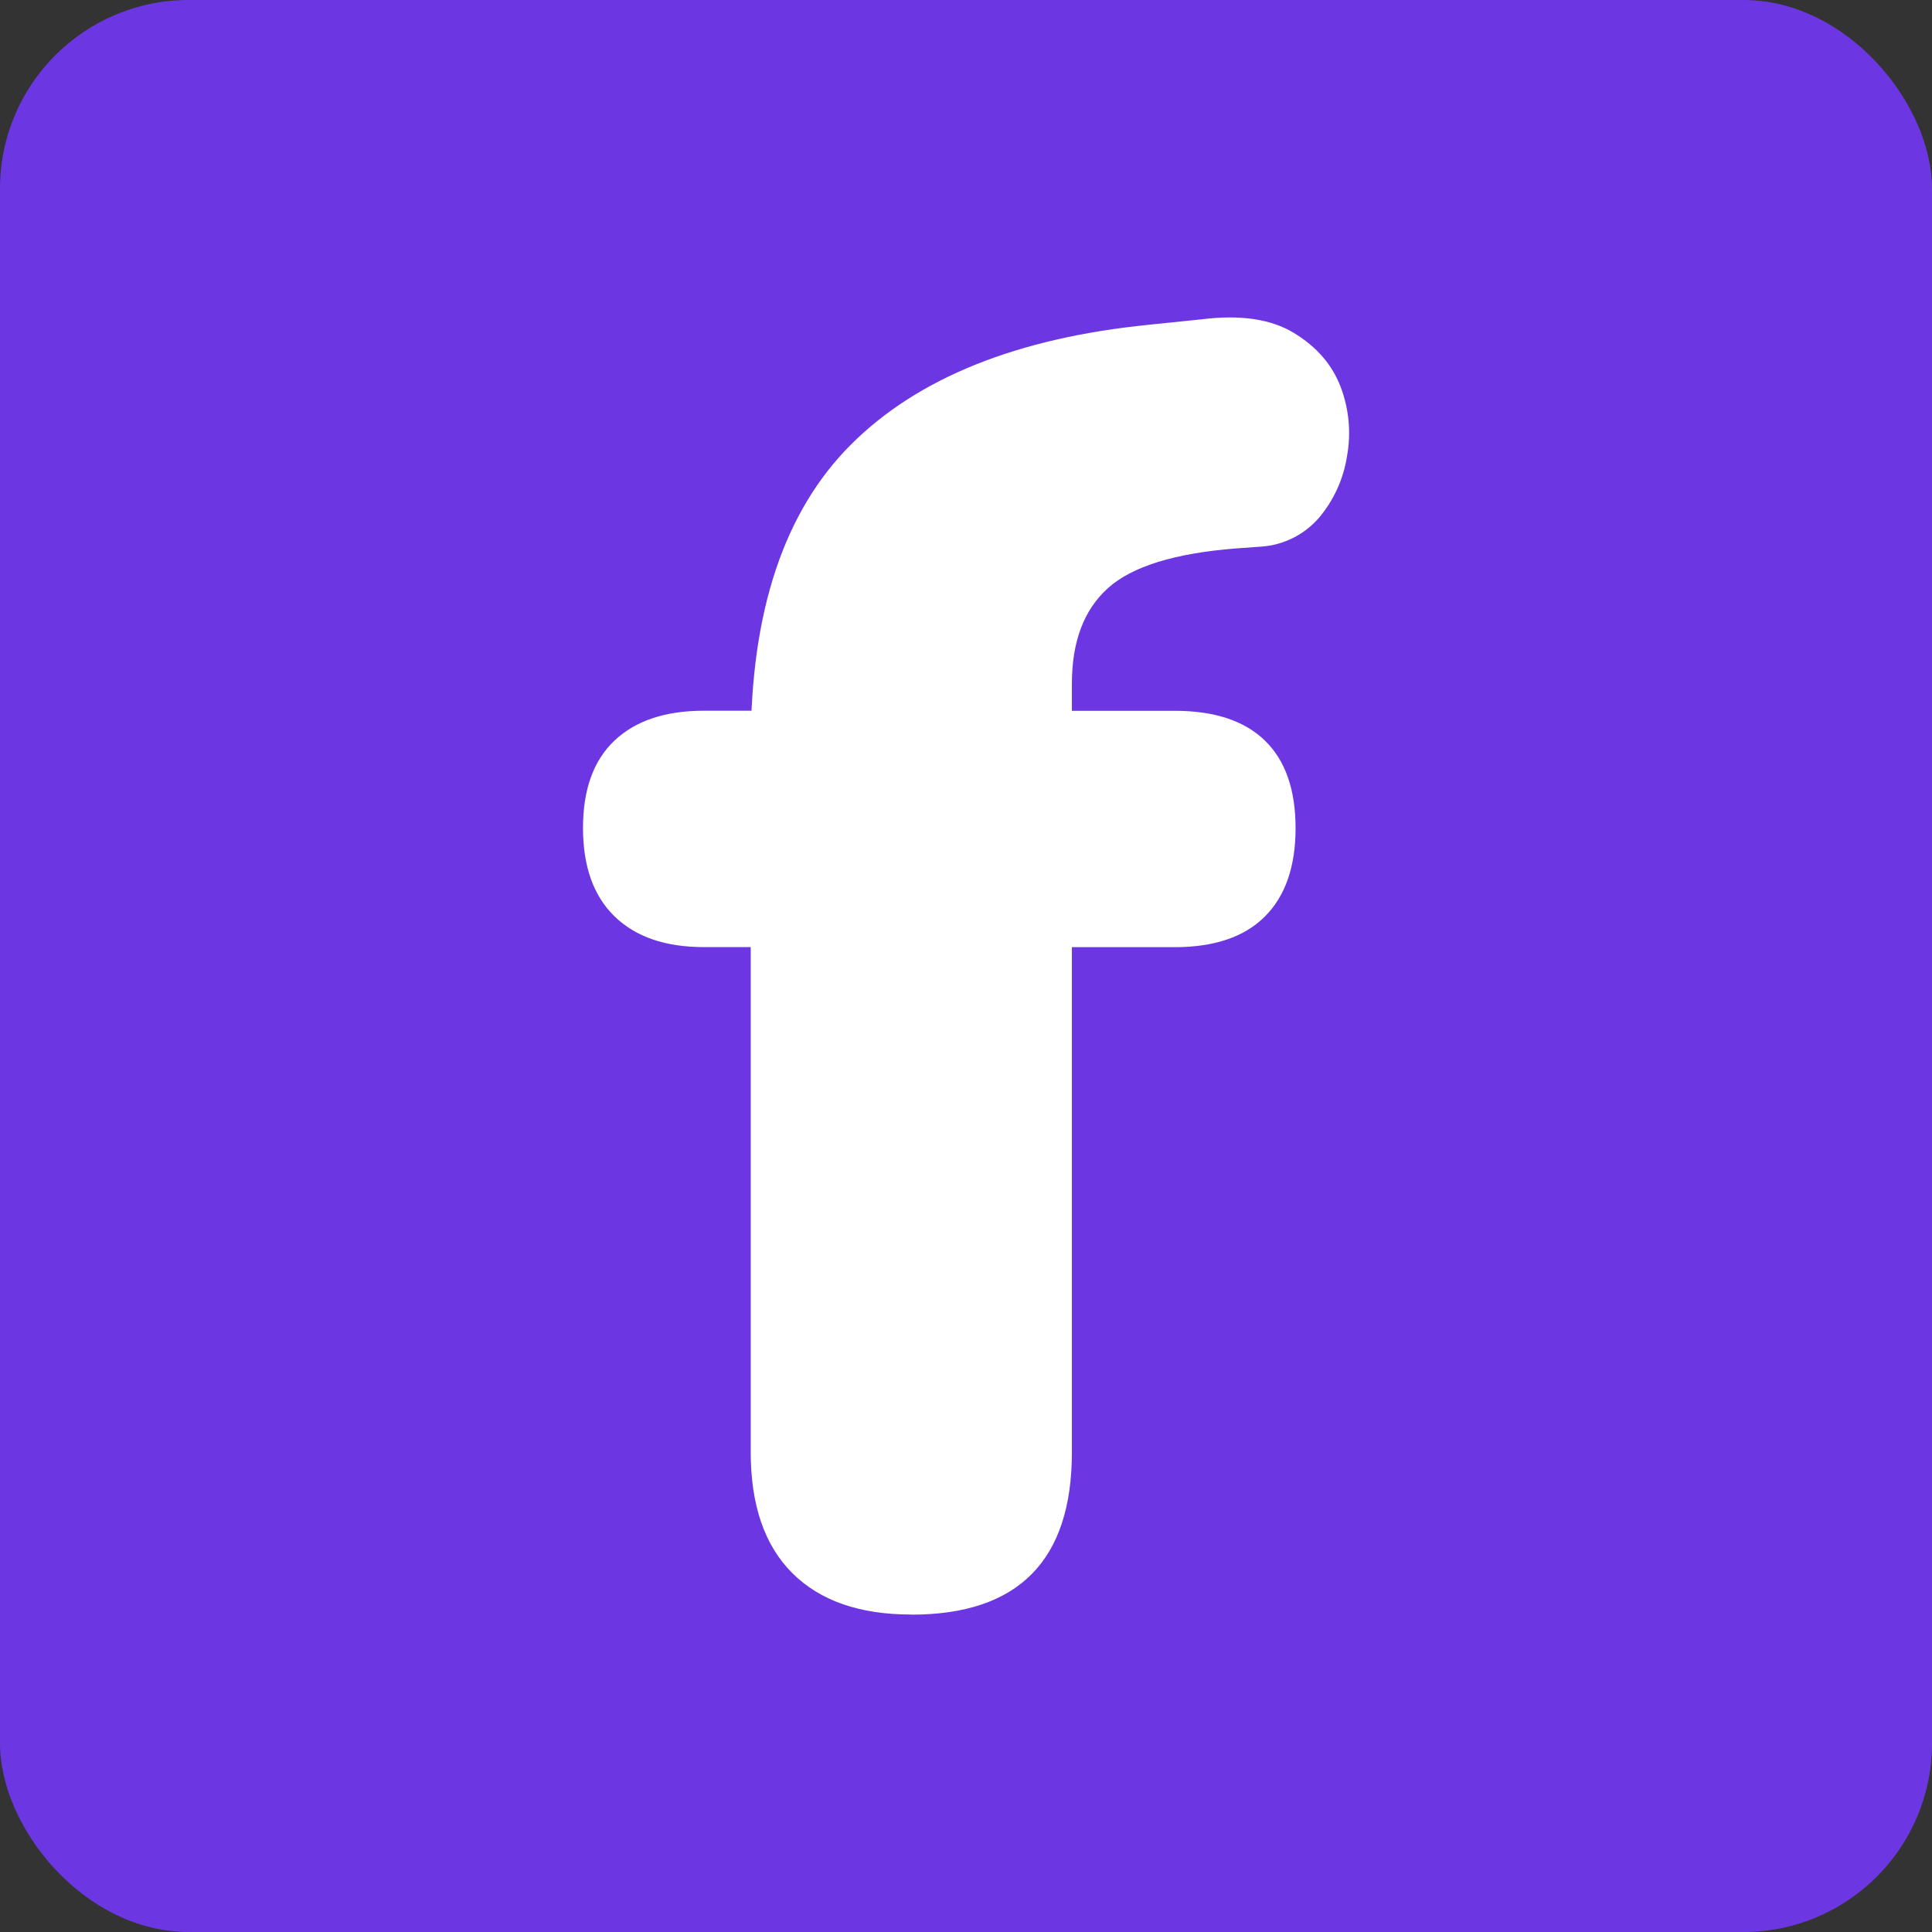
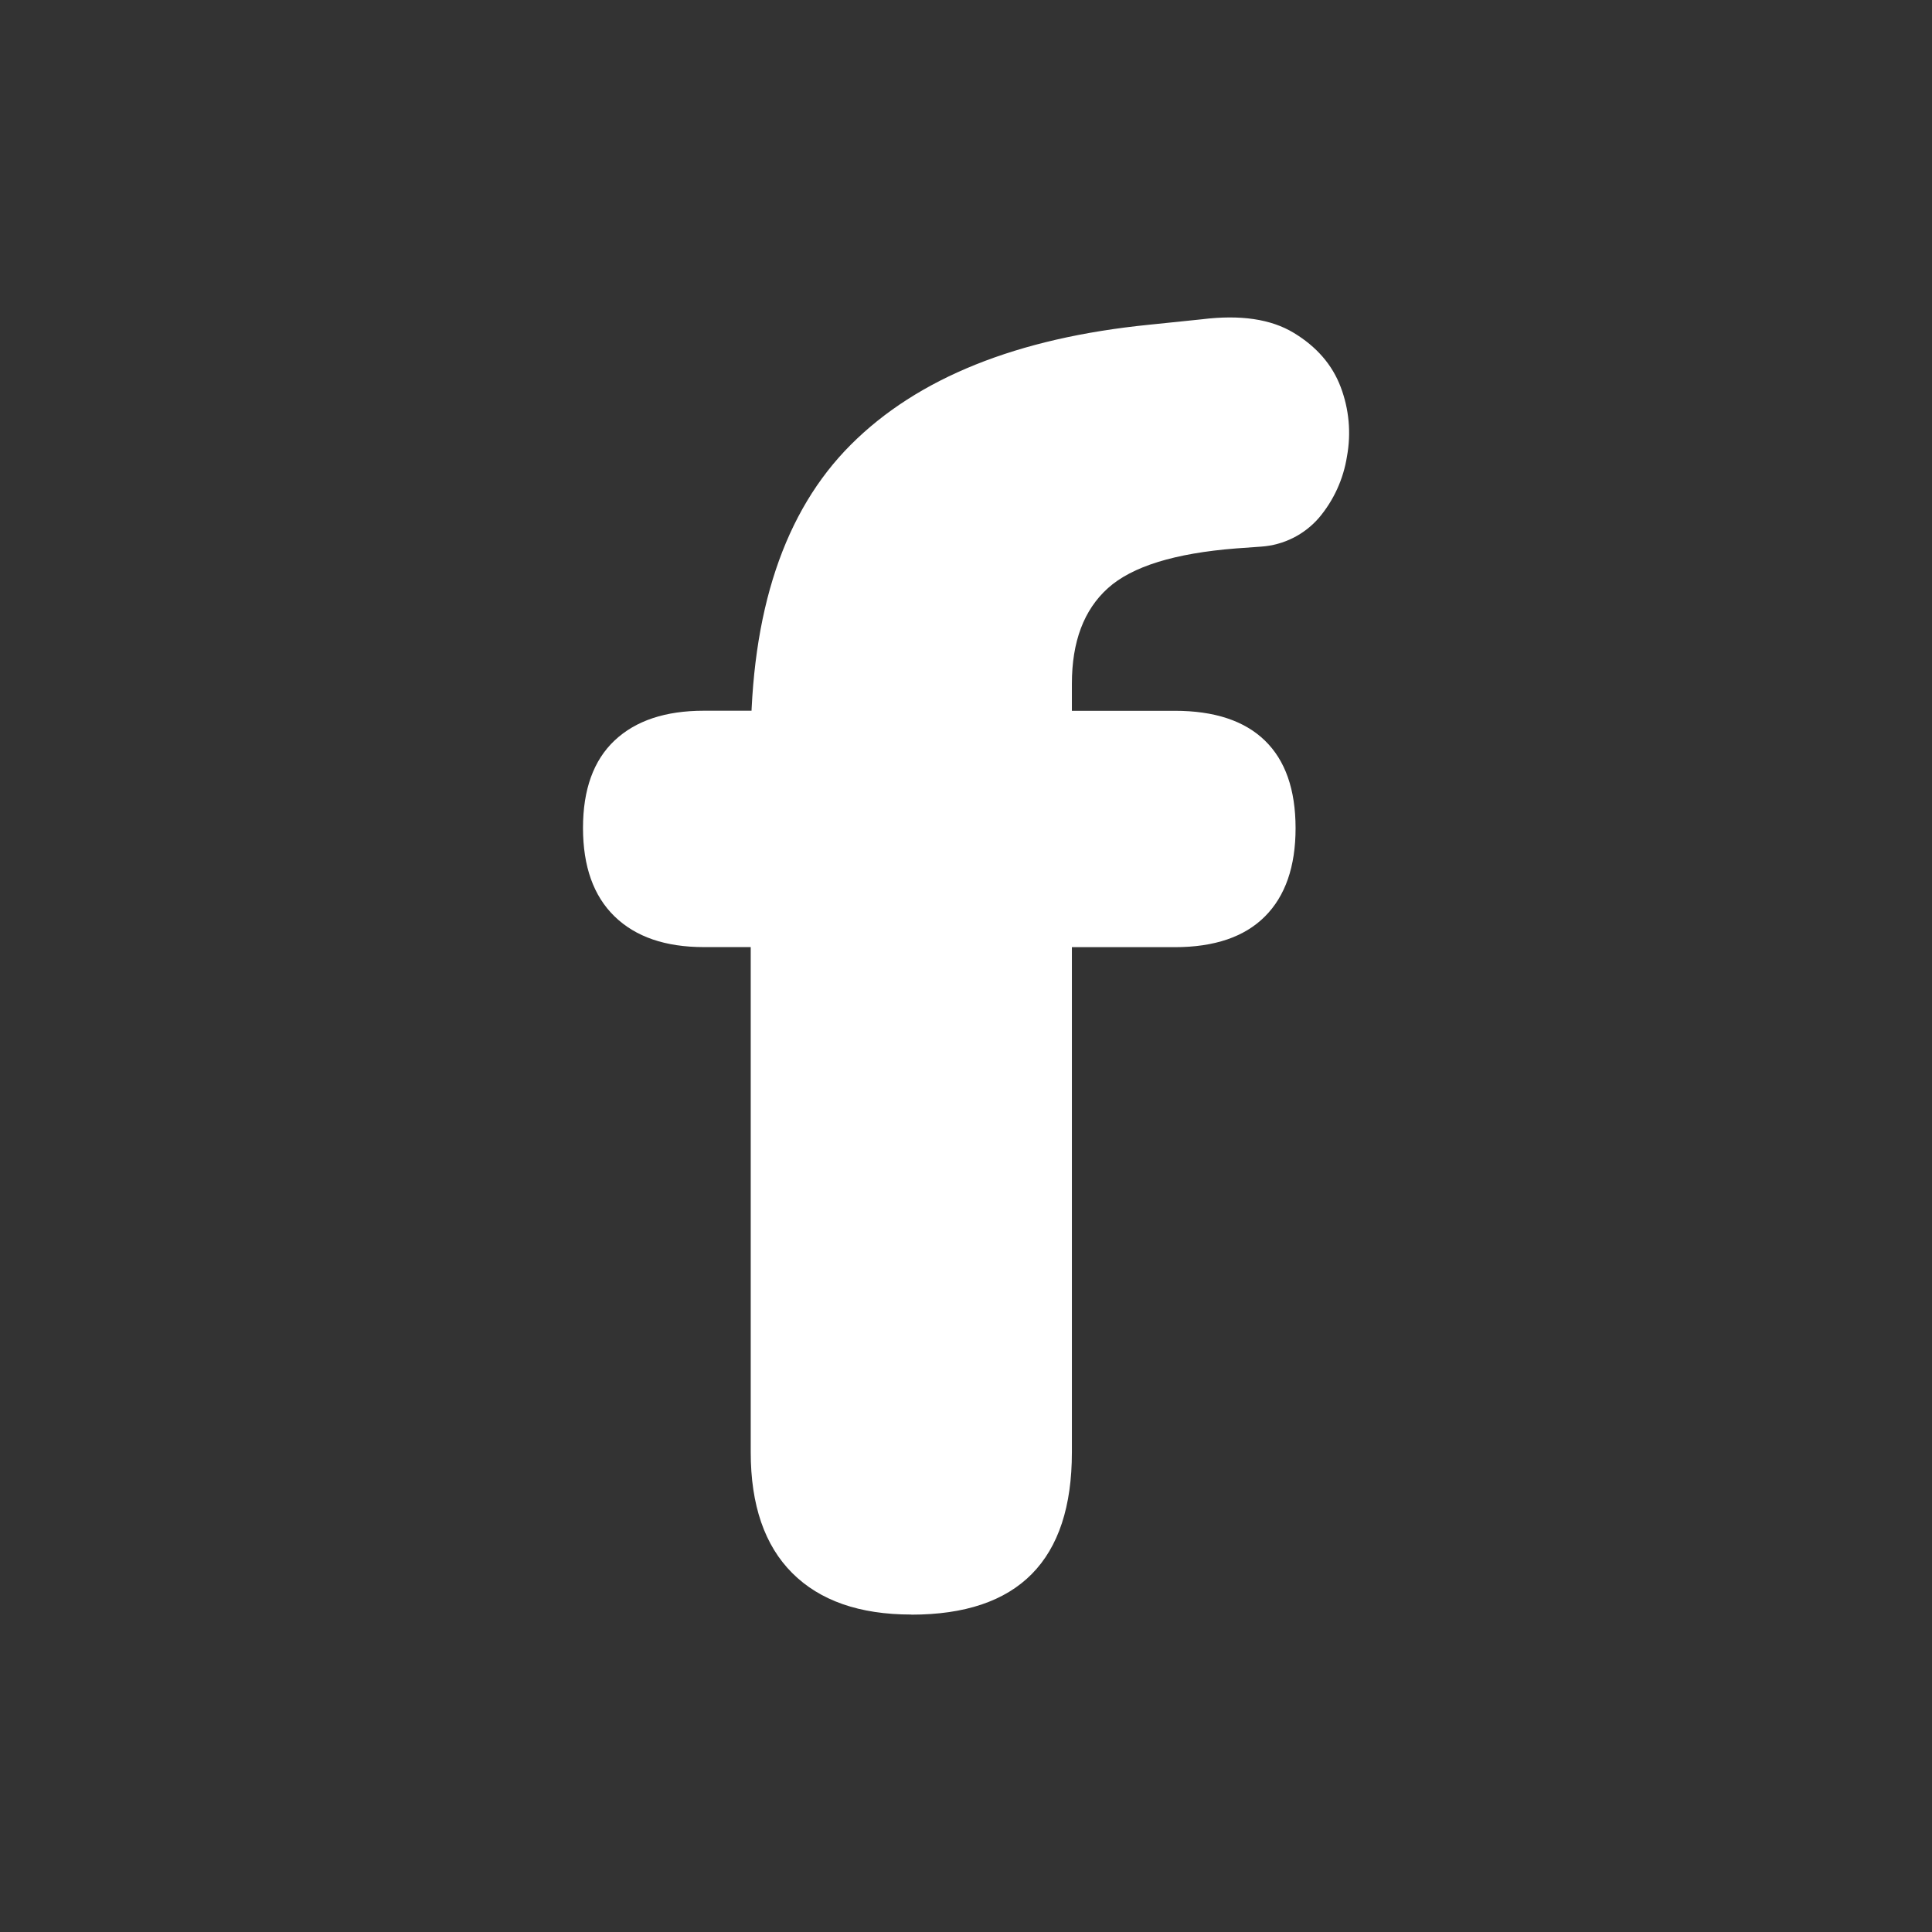
<svg xmlns="http://www.w3.org/2000/svg" viewBox="0 0 512 512">
  <rect x="0" y="0" width="512" height="512" fill="#333333" stroke="none" />
  <g>
-     <rect width="512" height="512" rx="50" ry="50" fill="#6C37E2" />
    <path d="M241.5,427.87c-13.7,0-24.22-3.67-31.55-11-7.33-7.33-11-18.01-11-32.03v-133.85h-12.42c-10.2,0-18.09-2.71-23.66-8.13-5.58-5.42-8.36-13.23-8.37-23.43,0-10.2,2.79-17.93,8.37-23.19,5.58-5.26,13.47-7.89,23.66-7.89h36.81l-24.38,22.47v-13.38c0-35.38,8.84-61.91,26.53-79.6,17.69-17.69,44.06-28.29,79.12-31.79l13.87-1.43c10.2-1.27,18.33-.08,24.38,3.59,6.05,3.66,10.2,8.45,12.43,14.34,2.23,5.87,2.81,12.23,1.67,18.41-.94,5.99-3.5,11.61-7.41,16.25-3.88,4.49-9.38,7.24-15.3,7.65l-6.69.48c-16.25,1.28-27.56,4.78-33.94,10.52-6.38,5.74-9.56,14.18-9.56,25.34v15.78l-10.52-8.61h37.77c10.52,0,18.48,2.63,23.9,7.89,5.42,5.26,8.12,12.99,8.13,23.19,0,10.2-2.71,18.01-8.13,23.43s-13.38,8.13-23.9,8.13h-27.25v133.86c0,28.68-14.18,43.03-42.55,43.03Z" fill="#fff" />
  </g>
</svg>